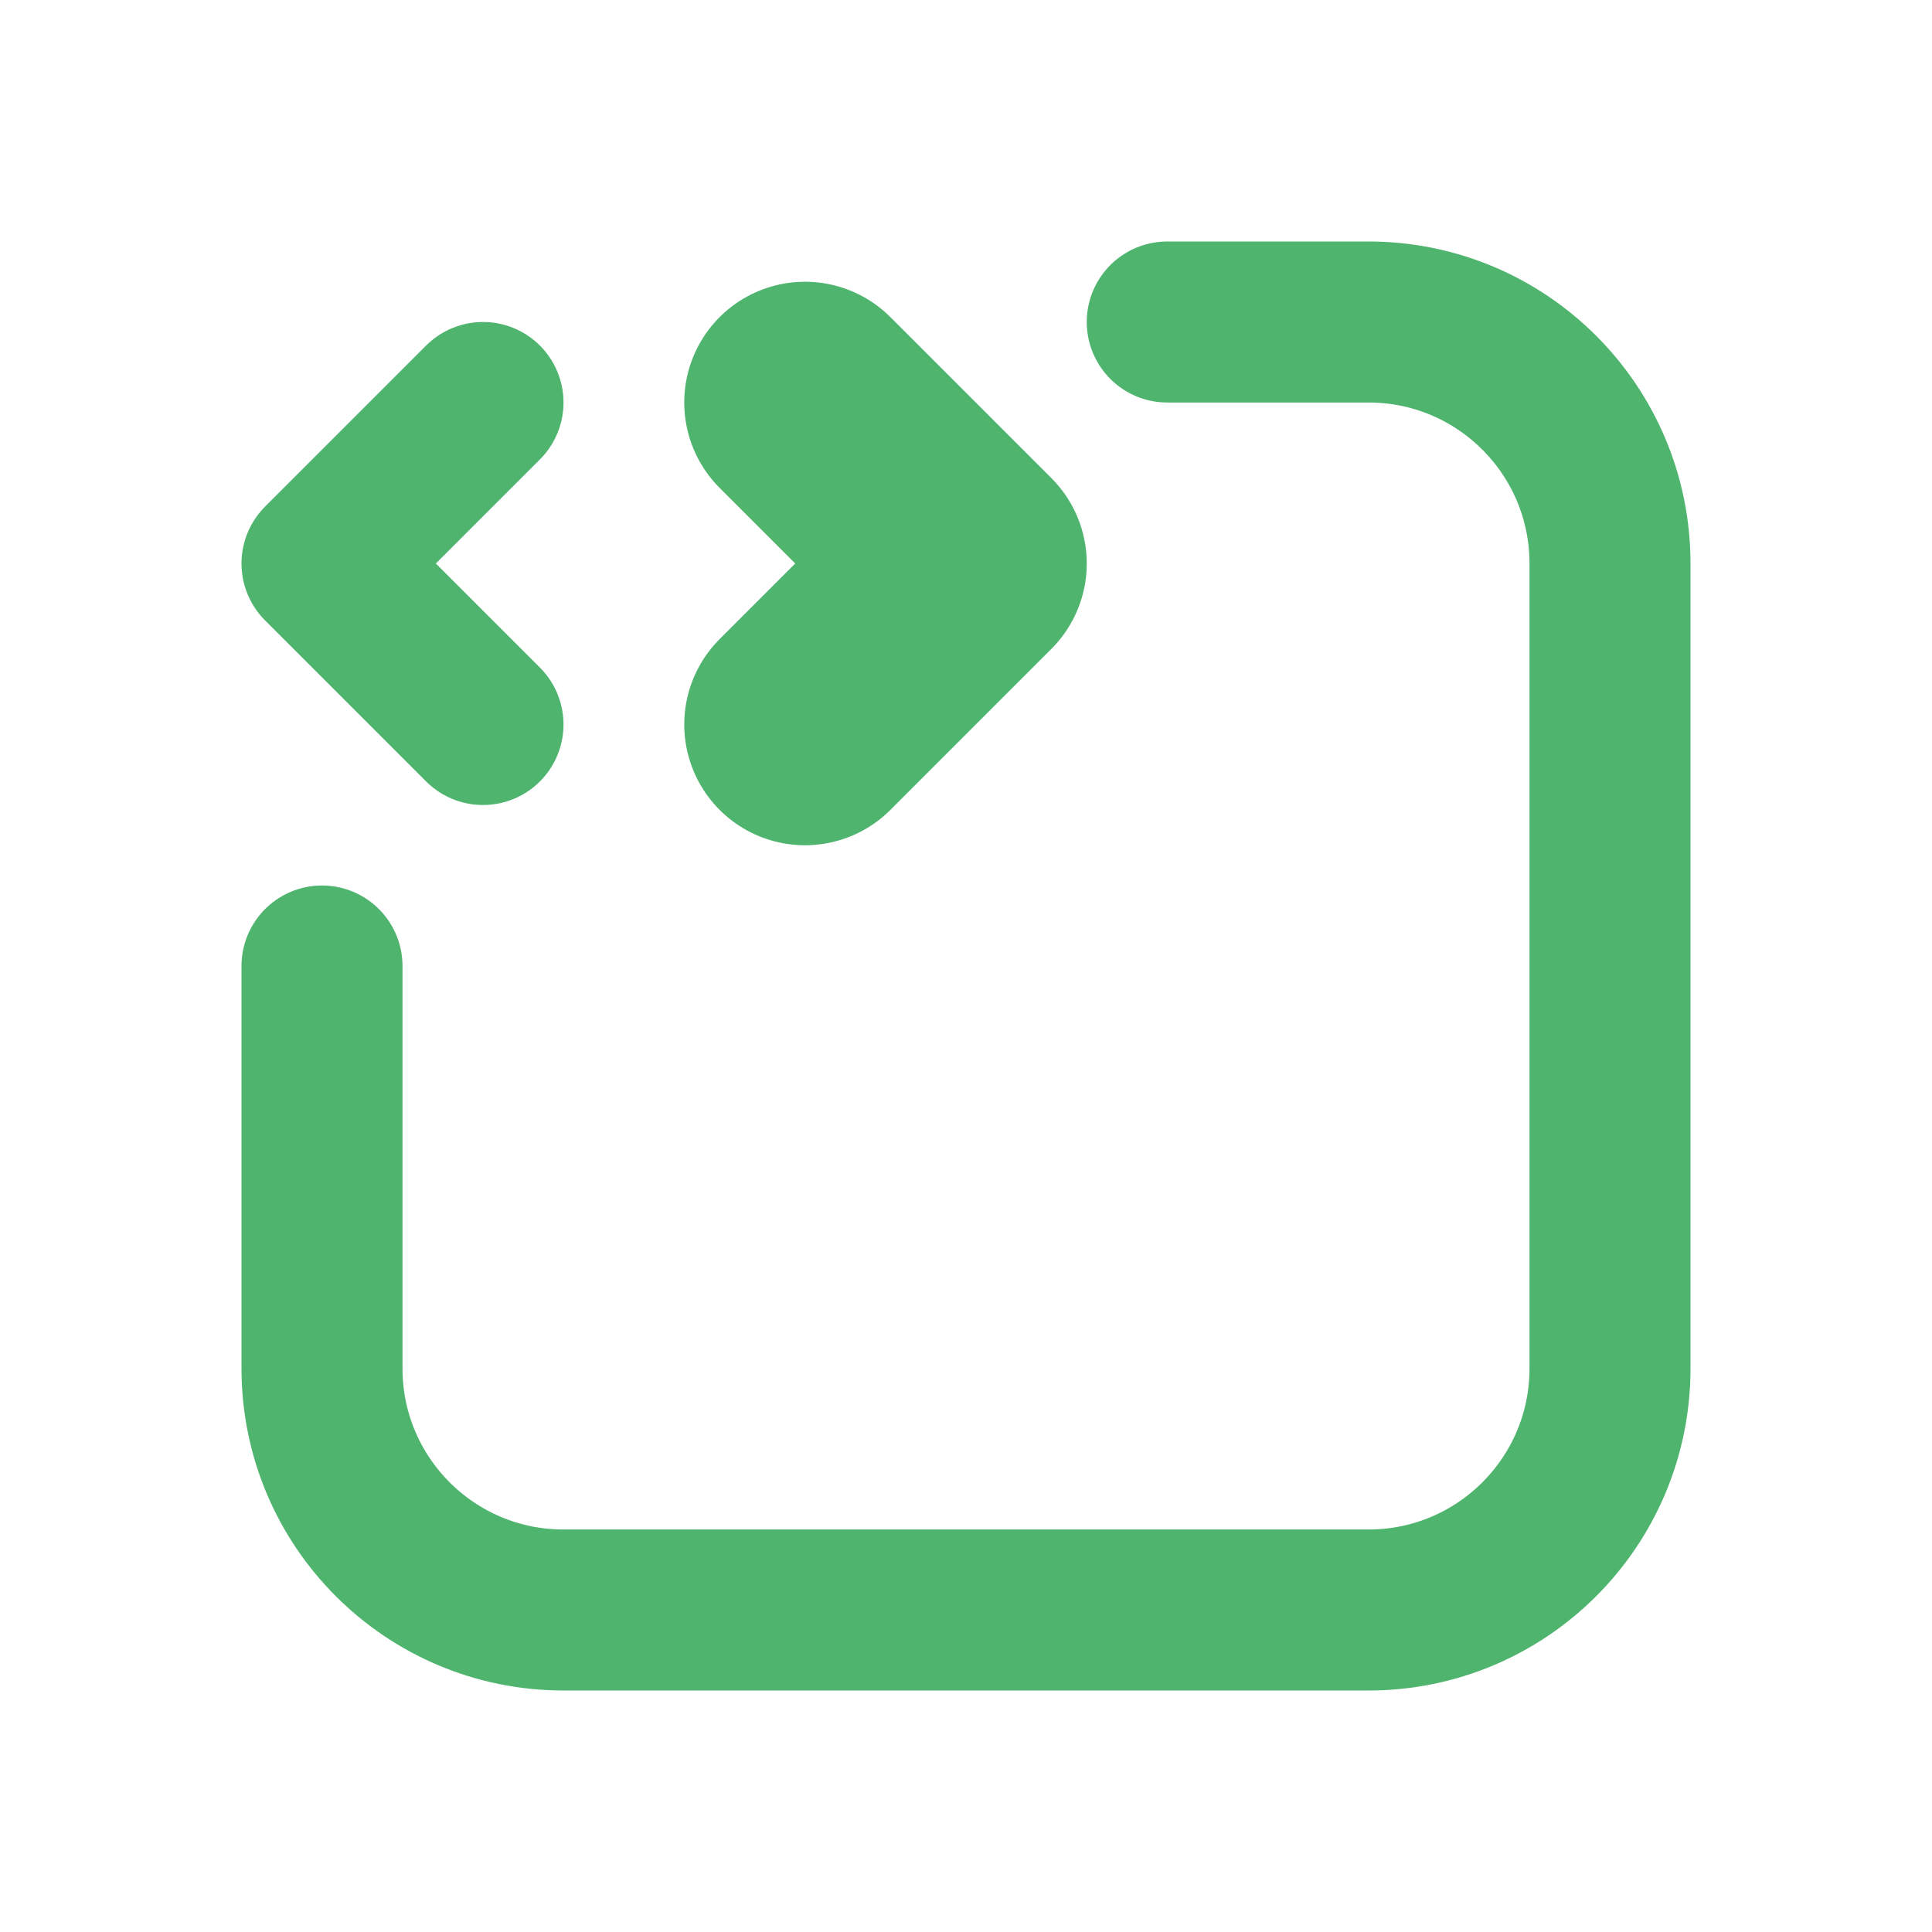
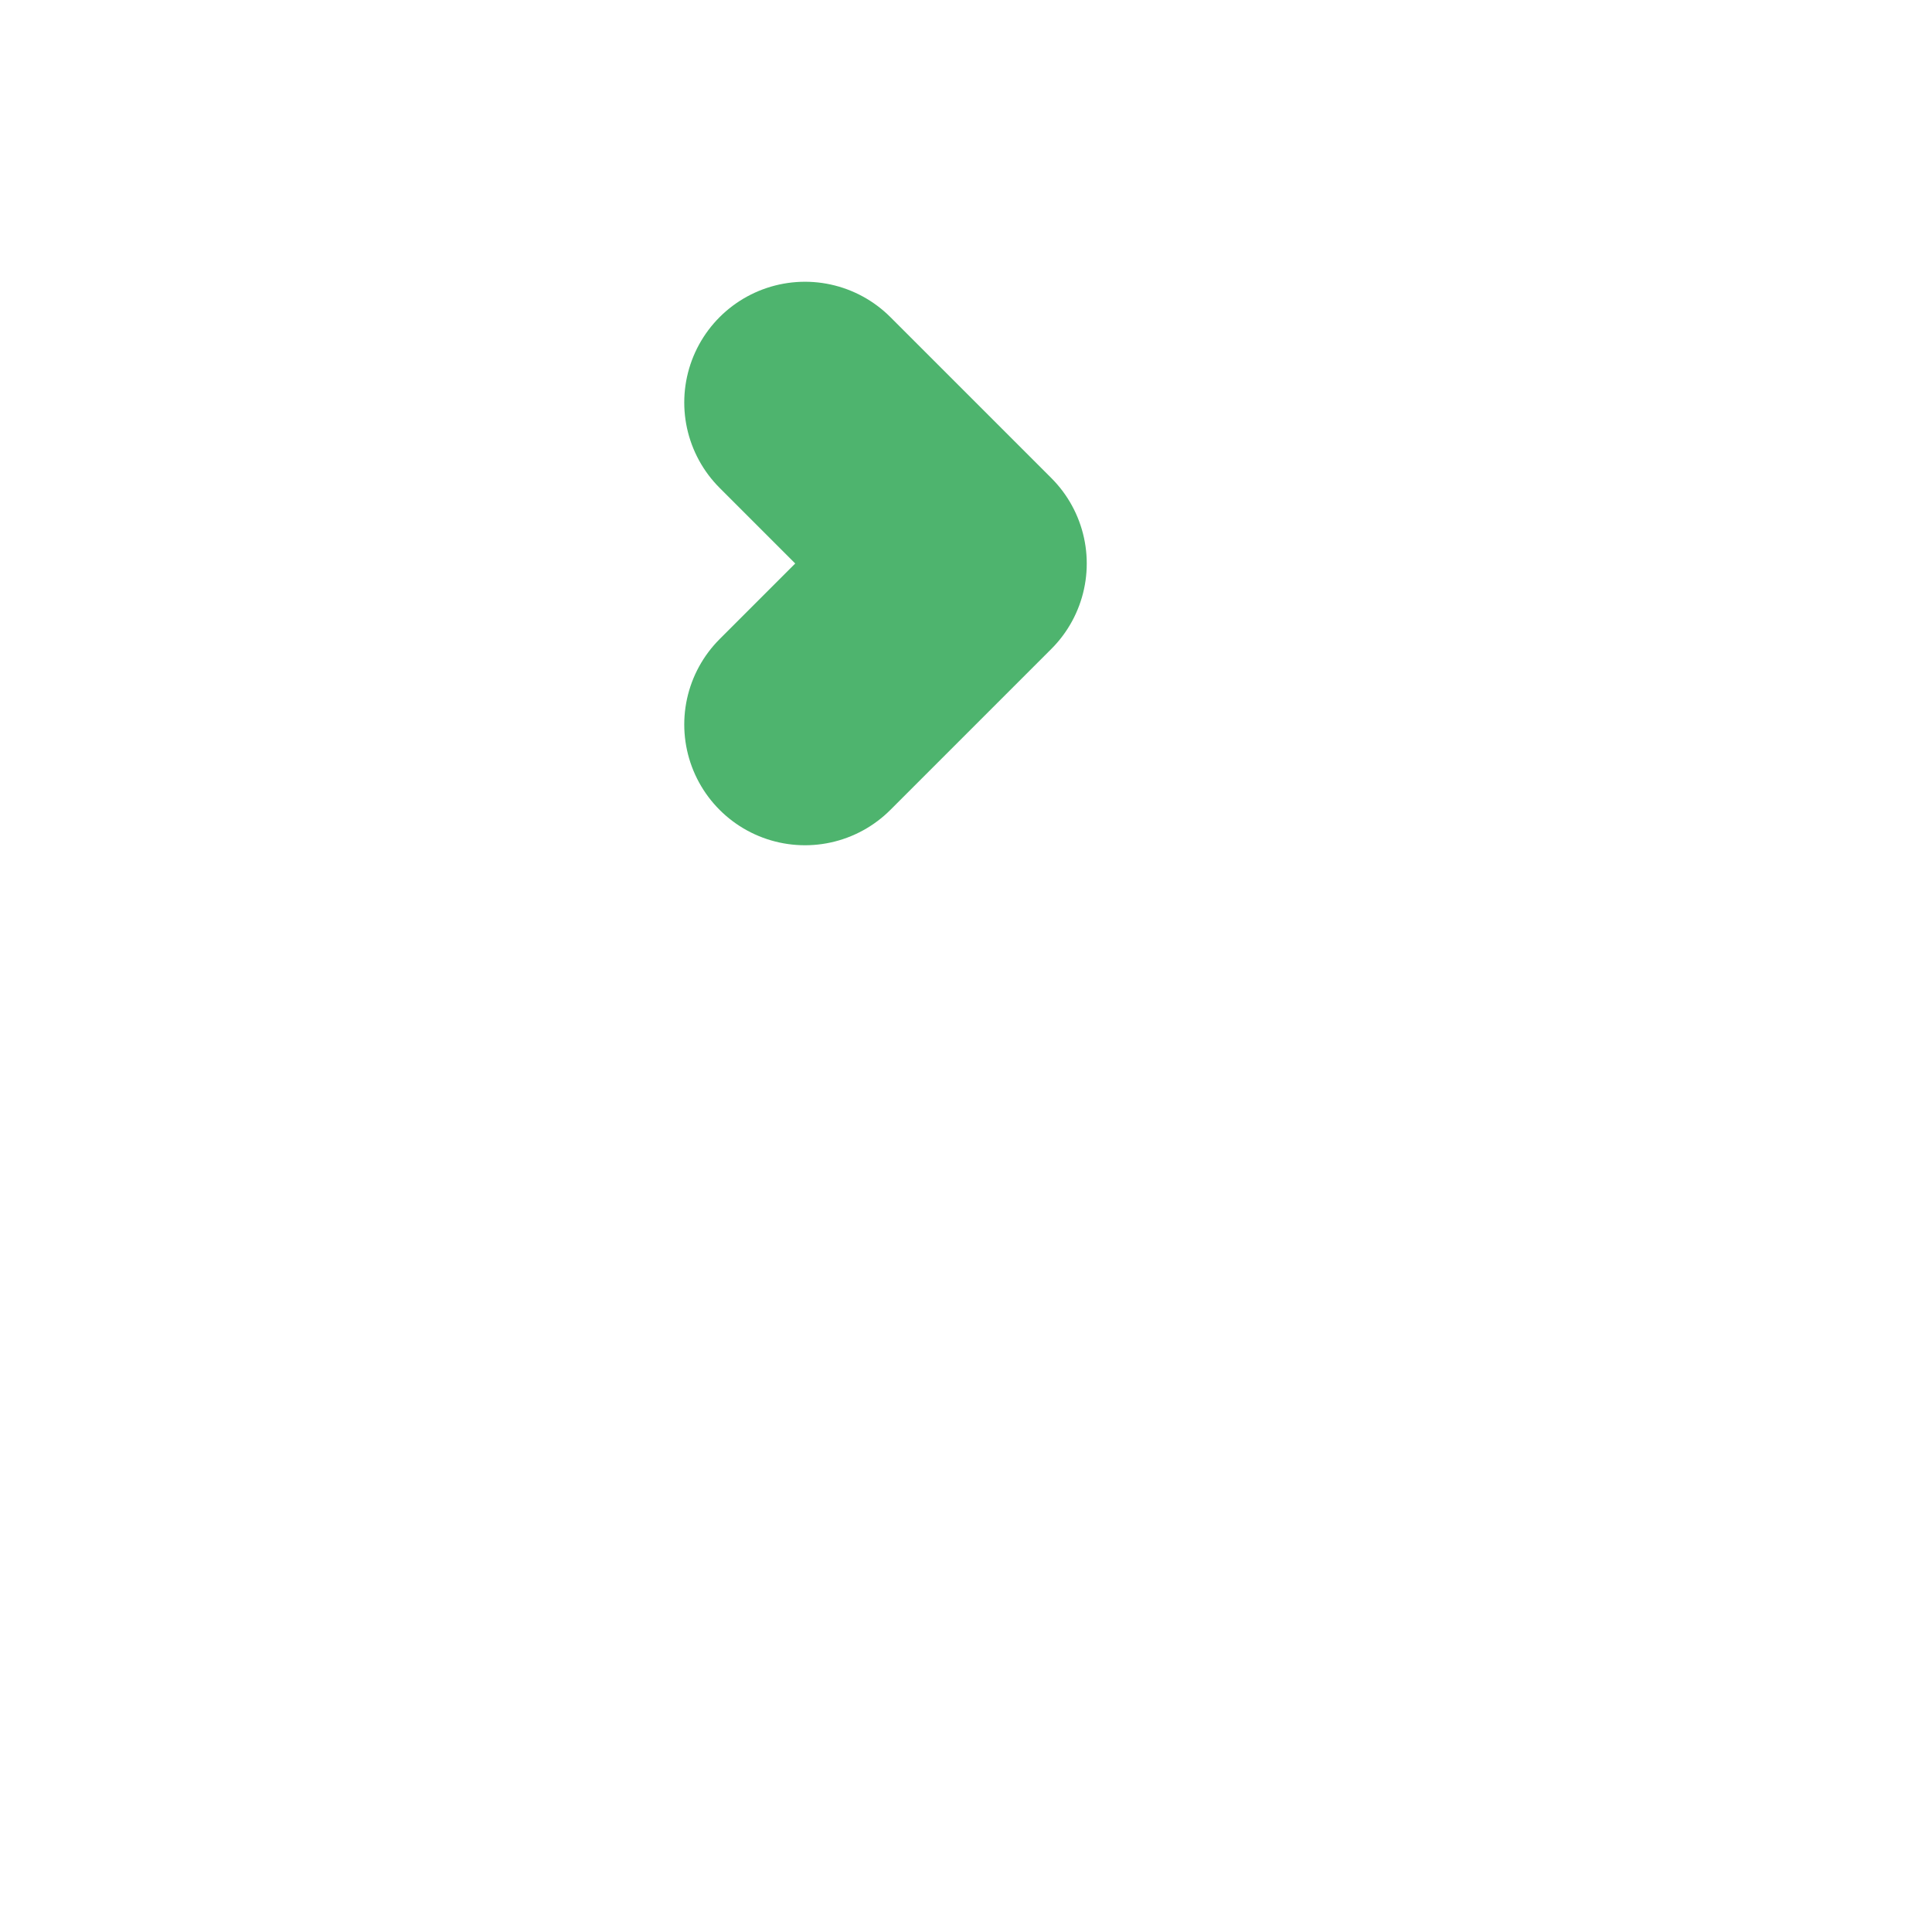
<svg xmlns="http://www.w3.org/2000/svg" viewBox="0 0 24 24" id="svg9446926001">
  <g transform="translate(4 4)" id="ss9446926001_1">
-     <path d="M 10.5 0 L 13 0 C 14.657 0 16 1.343 16 3 L 16 13 C 16 14.657 14.657 16 13 16 L 3 16 C 1.343 16 0 14.657 0 13 L 0 8 M 2 1 L 0 3 L 2 5" fill="transparent" stroke-width="2" stroke="rgb(78, 180, 110) /* {&quot;name&quot;:&quot;Green - 100&quot;} */" stroke-linecap="round" stroke-linejoin="round" stroke-dasharray="" />
    <path d="M 6 5 L 8 3 L 6 1" fill="transparent" stroke-width="3" stroke="rgb(78, 180, 110) /* {&quot;name&quot;:&quot;Green - 100&quot;} */" stroke-linecap="round" stroke-linejoin="round" stroke-dasharray="" />
  </g>
</svg>